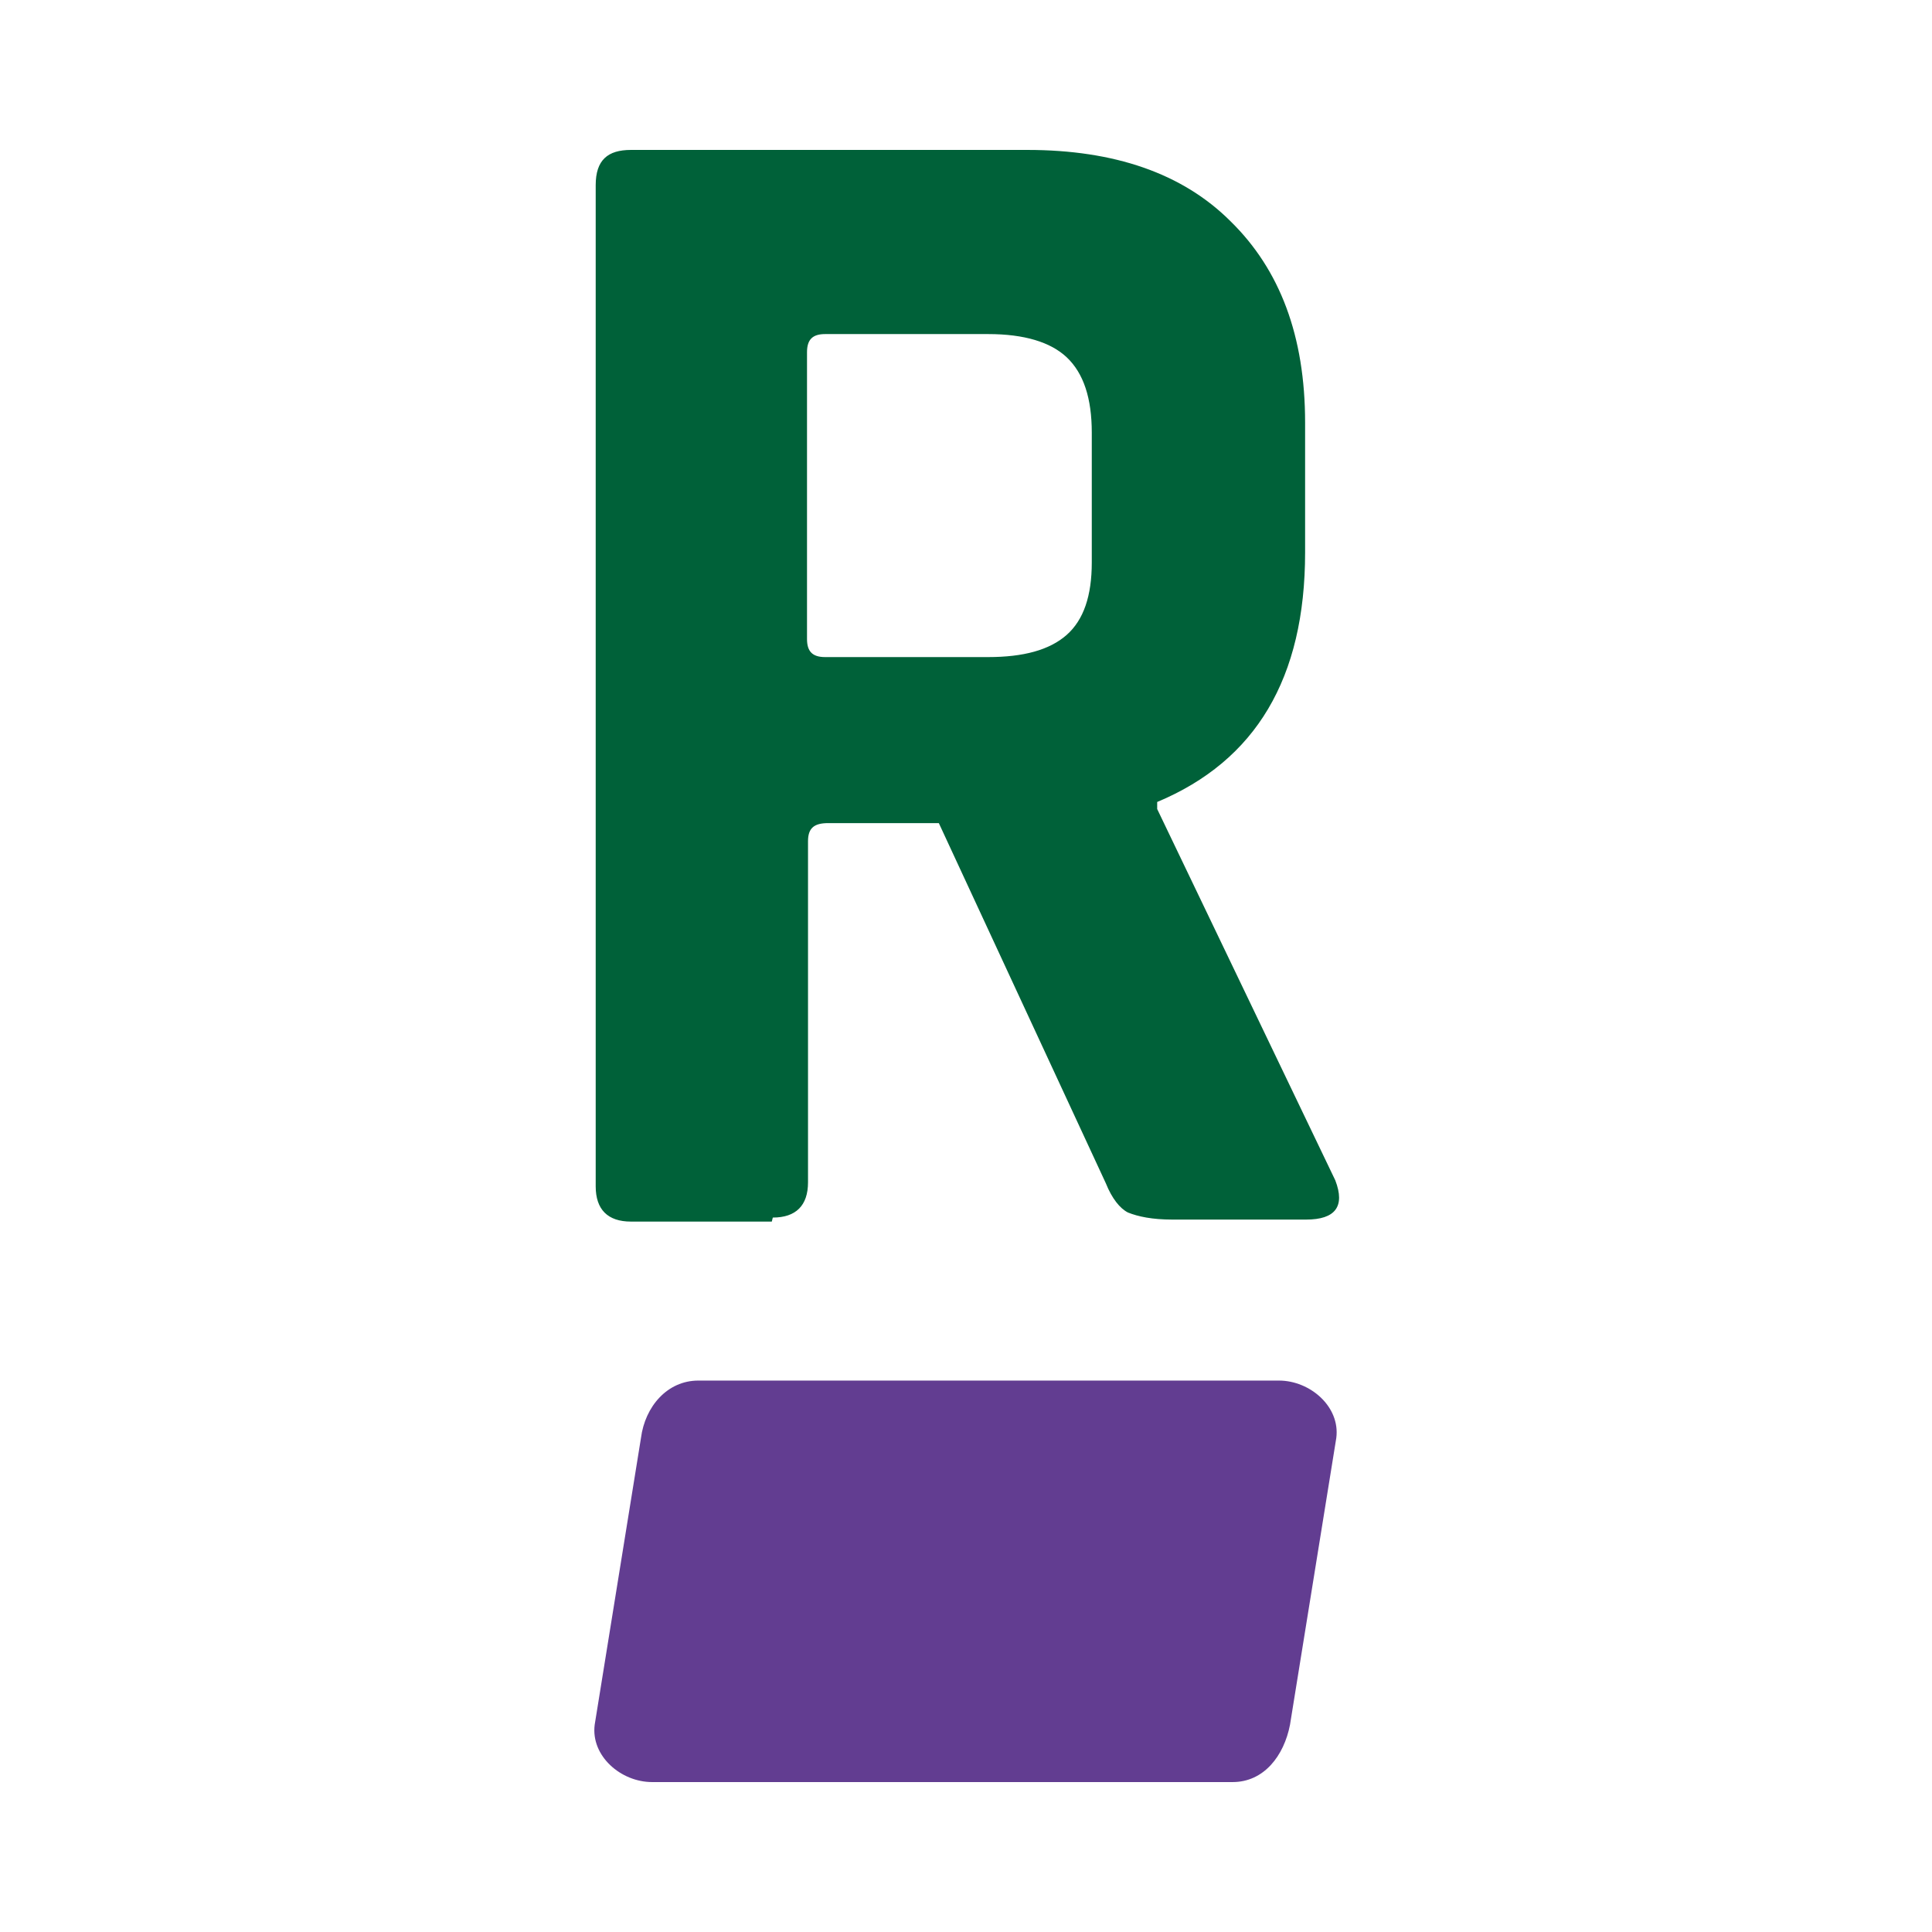
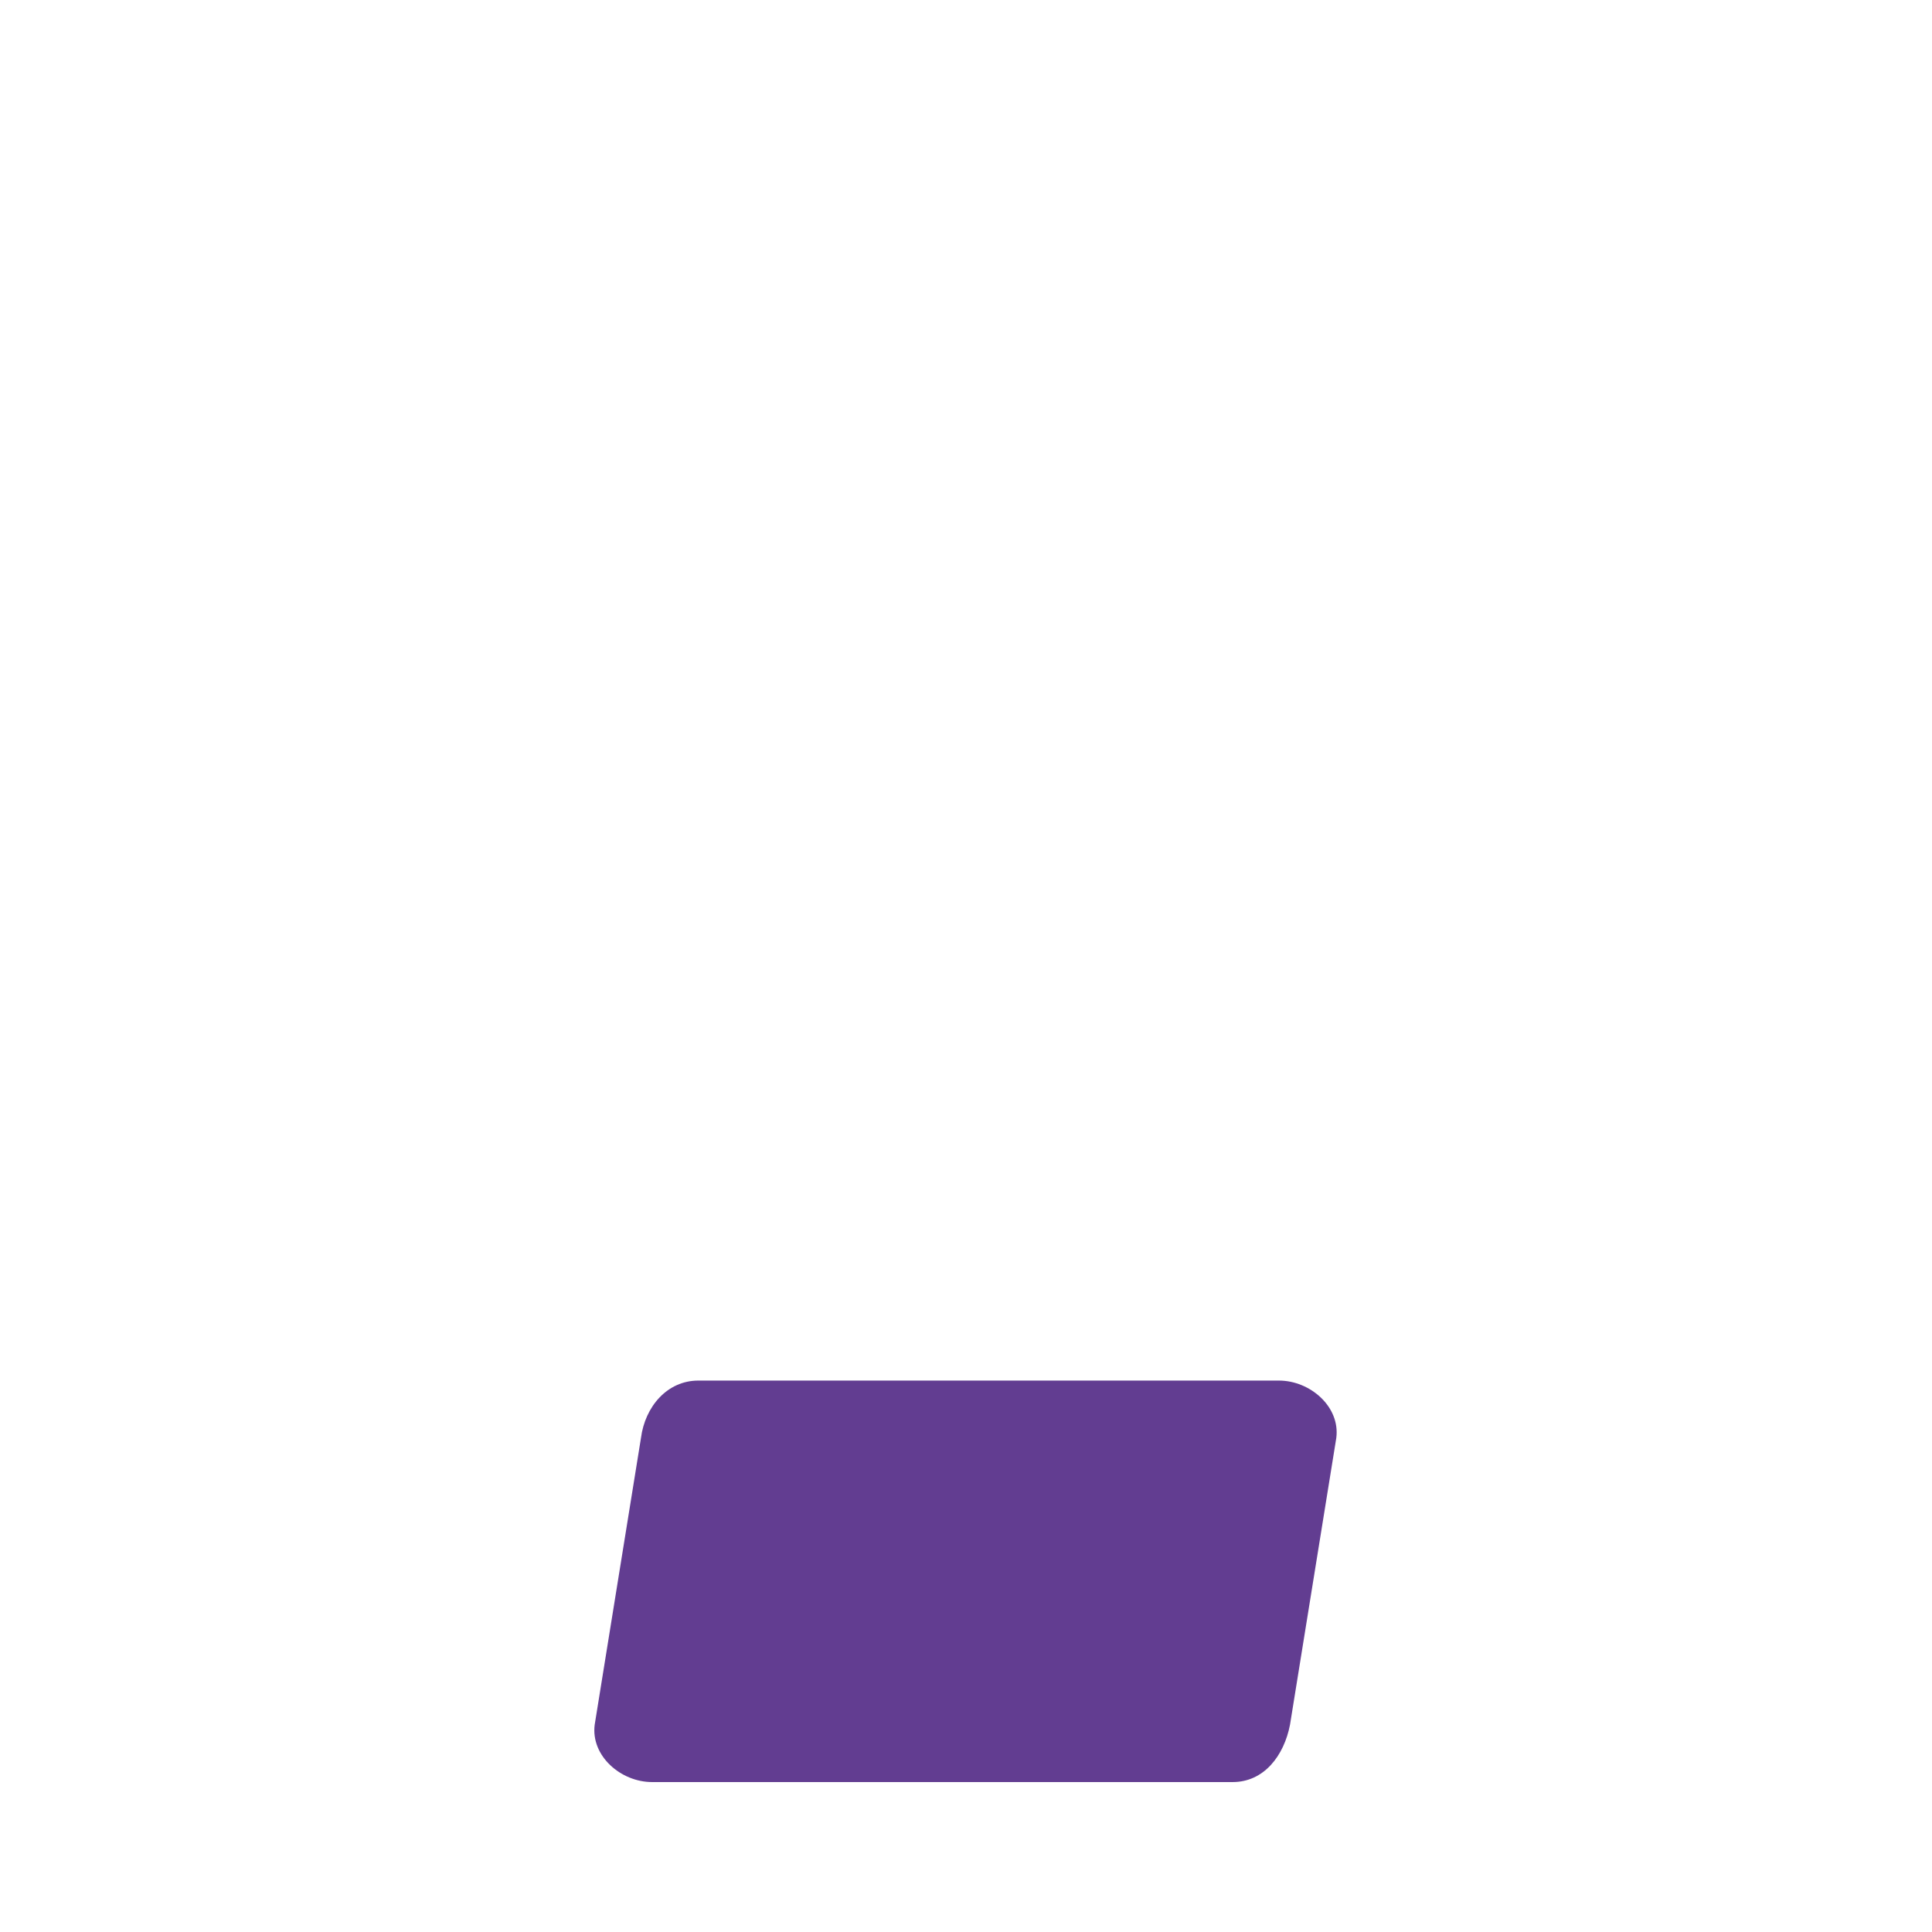
<svg xmlns="http://www.w3.org/2000/svg" xmlns:ns1="http://sodipodi.sourceforge.net/DTD/sodipodi-0.dtd" xmlns:ns2="http://www.inkscape.org/namespaces/inkscape" id="Ebene_1" version="1.1" viewBox="0 0 192 192" ns1:docname="fav-roemer.svg" width="192" height="192" ns2:version="1.3 (0e150ed6c4, 2023-07-21)">
  <ns1:namedview id="namedview2" pagecolor="#ffffff" bordercolor="#000000" borderopacity="0.25" ns2:showpageshadow="2" ns2:pageopacity="0.0" ns2:pagecheckerboard="0" ns2:deskcolor="#d1d1d1" ns2:zoom="4.296875" ns2:cx="36.887273" ns2:cy="81.105455" ns2:window-width="1920" ns2:window-height="1022" ns2:window-x="0" ns2:window-y="0" ns2:window-maximized="1" ns2:current-layer="Ebene_1" />
  <defs id="defs1">
    <style id="style1">
      .st0 {
        fill: #006139;
      }

      .st1 {
        fill: #623d91;
      }

      .st2 {
        fill: #fff;
      }
    </style>
  </defs>
-   <rect class="st2" width="192" height="192" id="rect1" x="0" y="0" />
  <g id="g2">
-     <path class="st0" d="m 76.7,121.4 h -14 c -2.3,0 -3.5,-1.2 -3.5,-3.5 V 18.4 c 0,-2.5 1.2,-3.5 3.5,-3.5 h 39.4 c 8.6,0 15.4,2.3 20.2,7.1 4.9,4.8 7.4,11.4 7.4,20 v 12.9 c 0,12.5 -4.9,20.7 -14.7,24.8 v 0.7 l 17.7,36.9 c 1,2.6 0,3.9 -2.9,3.9 h -13.3 c -2,0 -3.4,-0.3 -4.4,-0.7 -0.8,-0.4 -1.6,-1.4 -2.2,-2.9 L 93.3,81.8 h -11 c -1.4,0 -2,0.5 -2,1.8 v 33.9 c 0,2.3 -1.2,3.5 -3.5,3.5 M 82,65.3 h 16.2 c 3.5,0 6.1,-0.7 7.8,-2.2 1.7,-1.5 2.5,-3.9 2.5,-7.2 V 43 c 0,-3.4 -0.8,-5.9 -2.5,-7.5 -1.6,-1.5 -4.2,-2.3 -7.8,-2.3 H 82 c -1.2,0 -1.8,0.5 -1.8,1.8 v 28.5 c 0,1.2 0.5,1.8 1.8,1.8" id="path1" />
    <path class="st1" d="M 127.1,137.2 H 69.4 c -3.1,0 -5.3,2.6 -5.7,5.7 l -4.6,28.5 c -0.4,3.1 2.6,5.7 5.7,5.7 h 57.7 c 3.1,0 5.1,-2.6 5.7,-5.7 l 4.6,-28.5 c 0.4,-3.1 -2.6,-5.7 -5.7,-5.7" id="path2" />
  </g>
</svg>